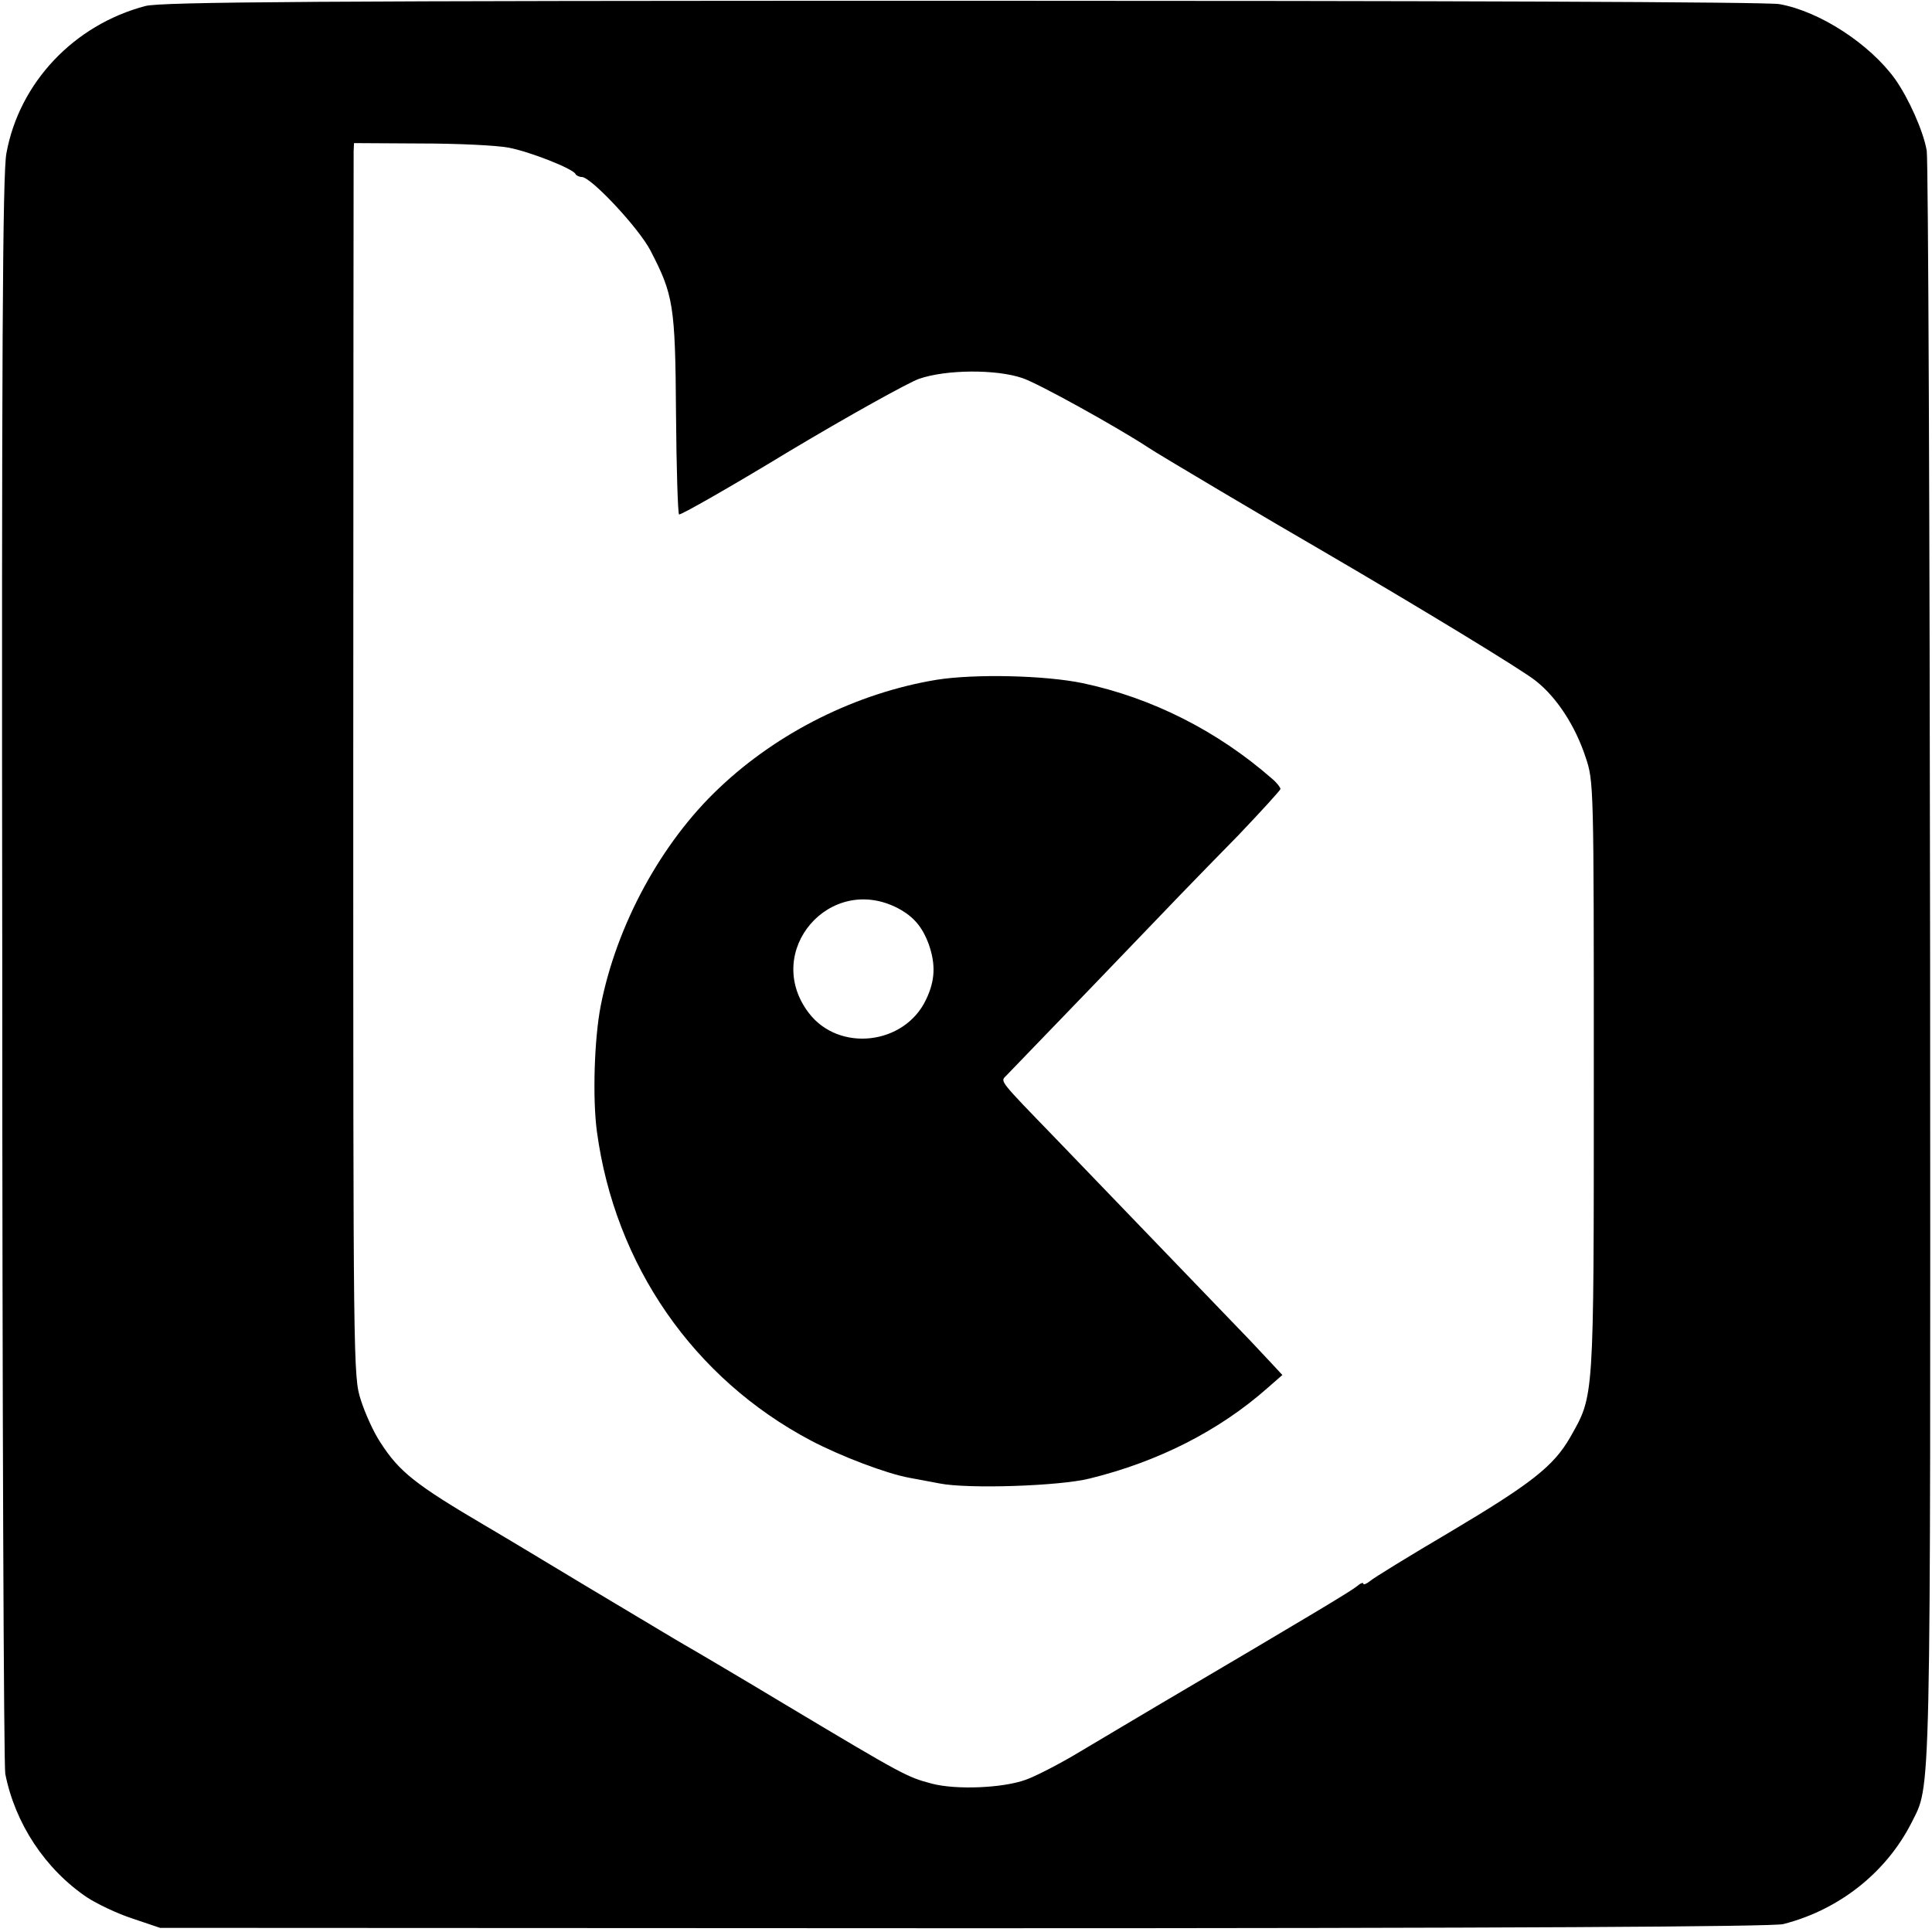
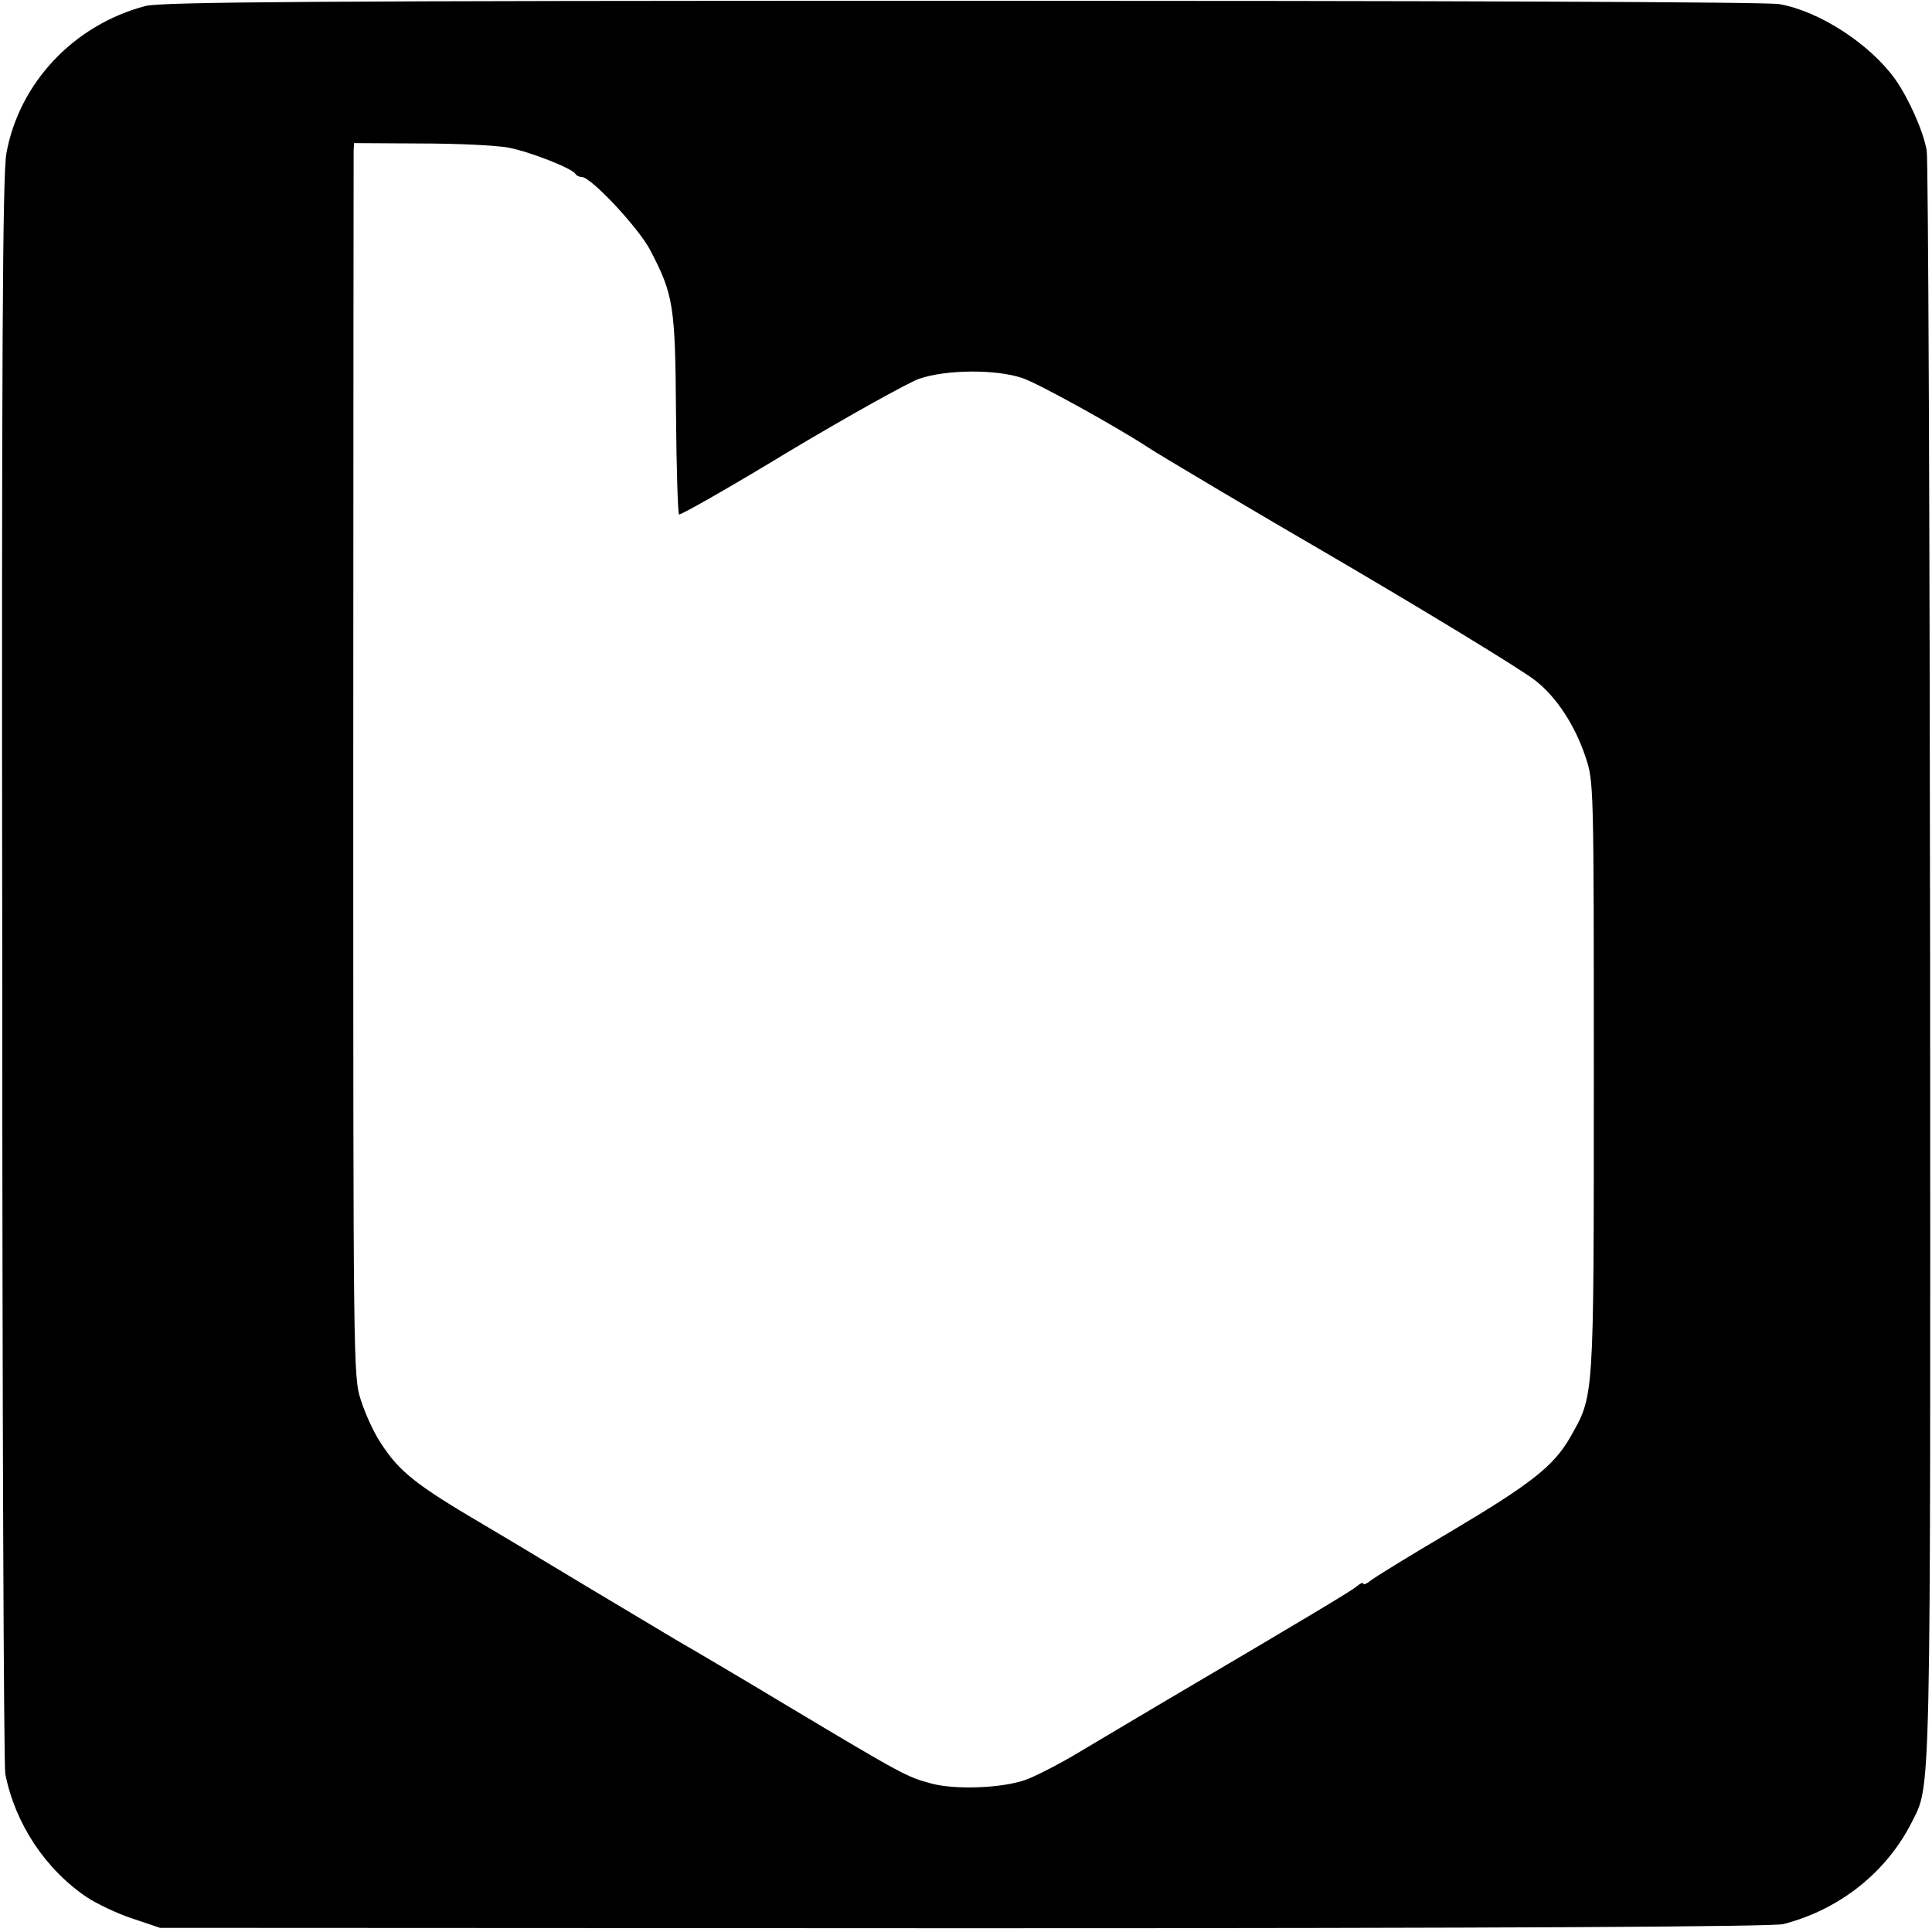
<svg xmlns="http://www.w3.org/2000/svg" version="1.0" width="513pt" height="513pt" viewBox="0 0 513 513" preserveAspectRatio="xMidYMid meet">
  <g transform="translate(0,513) scale(0.1,-0.1)" fill="#000000" stroke="none">
    <path d="M386 5114 c-190 -50 -335 -204 -369 -391 -10 -53 -13 -524 -11 -2168 0 -1155 4 -2116 8 -2135 26 -132 106 -253 217 -328 26 -17 80 -43 120 -56 l74 -25 2135 -1 c1439 0 2148 4 2175 11 149 38 273 137 340 268 53 107 51 9 50 2286 -1 1161 -5 2130 -9 2155 -9 52 -48 139 -84 190 -67 93 -200 180 -307 199 -29 6 -923 9 -2170 9 -1710 0 -2129 -3 -2169 -14z m964 -376 c55 -10 172 -56 178 -70 2 -4 10 -8 17 -8 24 0 150 -134 182 -195 61 -118 66 -144 68 -433 1 -145 5 -265 8 -268 3 -3 135 72 293 168 159 95 314 181 344 192 72 25 205 26 275 2 42 -14 253 -131 335 -185 20 -14 332 -199 462 -274 257 -150 532 -317 566 -345 56 -44 105 -120 132 -202 22 -65 22 -71 22 -852 0 -867 1 -841 -63 -955 -44 -76 -102 -122 -319 -251 -107 -63 -203 -122 -212 -130 -10 -8 -18 -11 -18 -7 0 4 -8 1 -17 -7 -16 -13 -112 -71 -528 -316 -60 -36 -154 -91 -207 -123 -53 -32 -119 -66 -145 -75 -61 -22 -185 -27 -249 -10 -65 17 -78 24 -379 204 -143 86 -269 160 -280 166 -11 6 -127 76 -258 154 -131 79 -251 151 -267 160 -187 110 -230 144 -280 222 -18 27 -41 78 -52 113 -20 61 -20 91 -20 1677 0 888 1 1625 1 1638 l1 22 177 -1 c98 0 202 -5 233 -11z" />
-     <path d="M2487 3325 c-212 -35 -421 -139 -577 -287 -154 -145 -273 -364 -315 -579 -17 -87 -22 -245 -10 -334 48 -354 256 -655 568 -820 80 -42 201 -88 262 -99 17 -3 53 -10 80 -15 75 -15 318 -7 398 13 183 45 344 127 472 240 l40 35 -25 27 c-14 15 -41 44 -60 64 -80 83 -469 487 -515 535 -153 158 -149 153 -134 168 8 8 106 110 219 227 259 270 262 273 398 412 61 64 112 120 112 123 0 4 -10 17 -22 27 -145 127 -319 215 -503 254 -101 21 -287 25 -388 9z m-102 -607 c41 -22 64 -49 81 -95 19 -54 17 -97 -7 -147 -57 -121 -232 -141 -312 -35 -123 163 57 372 238 277z" />
  </g>
</svg>